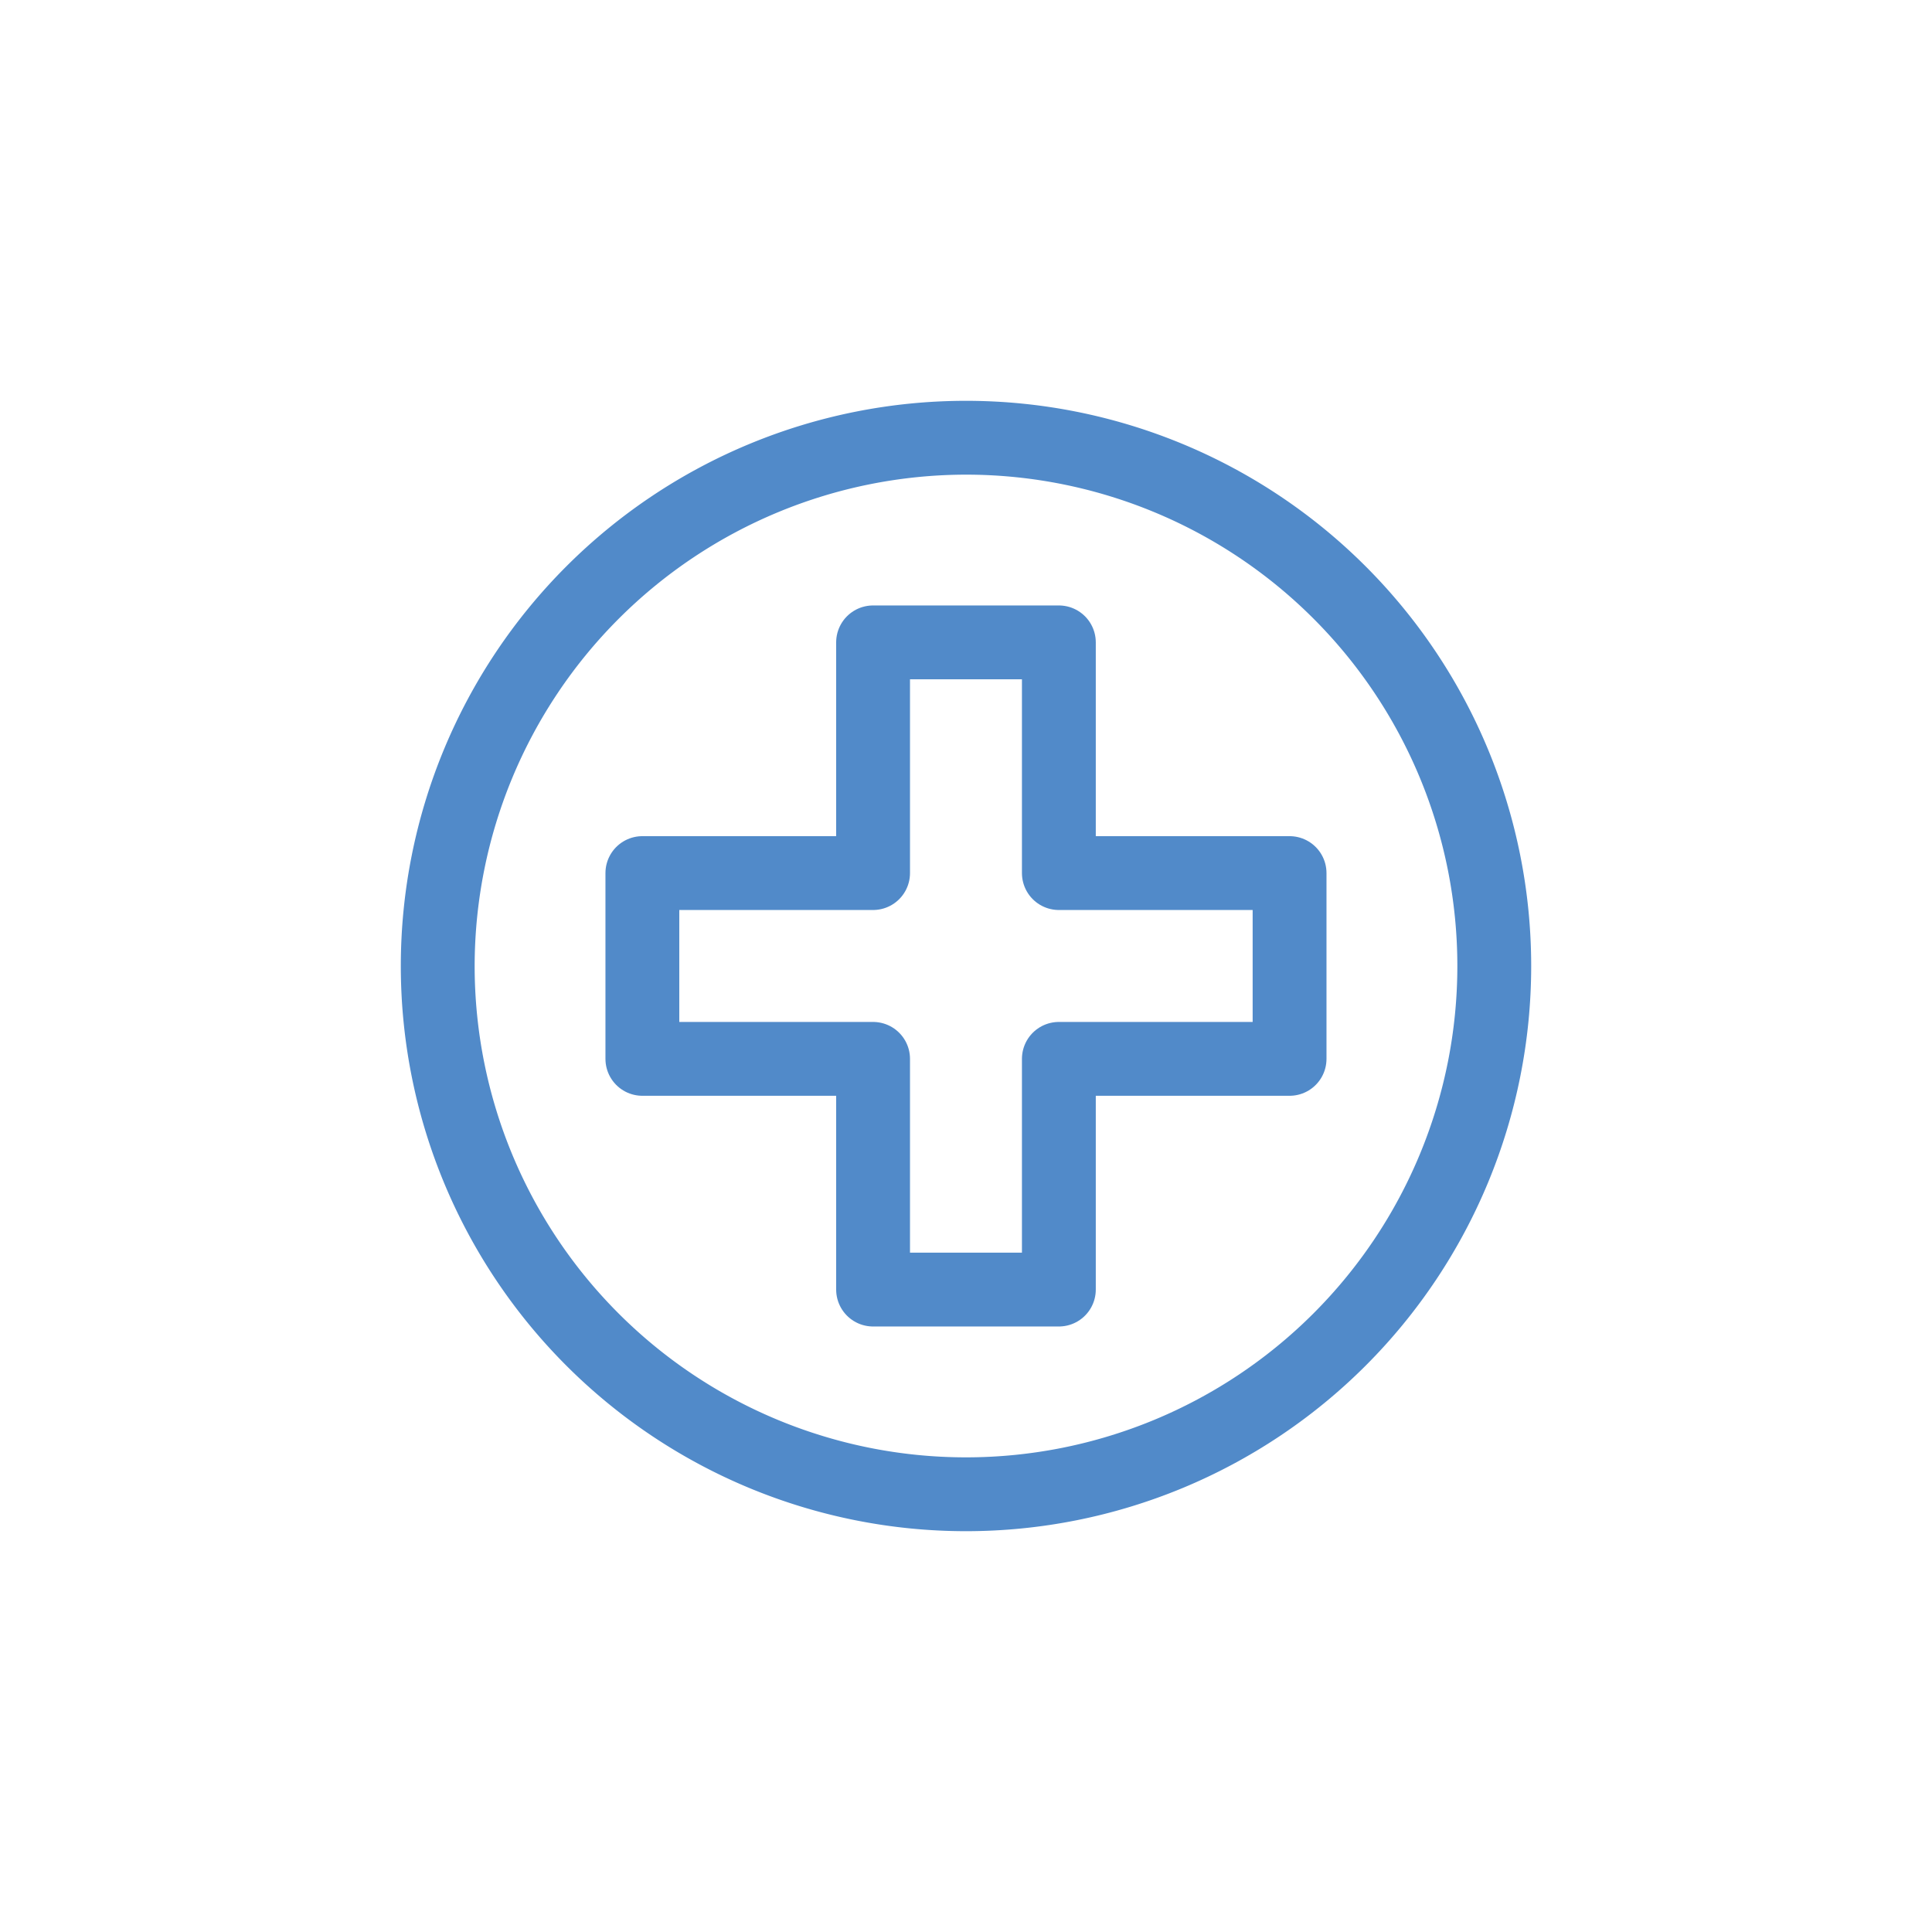
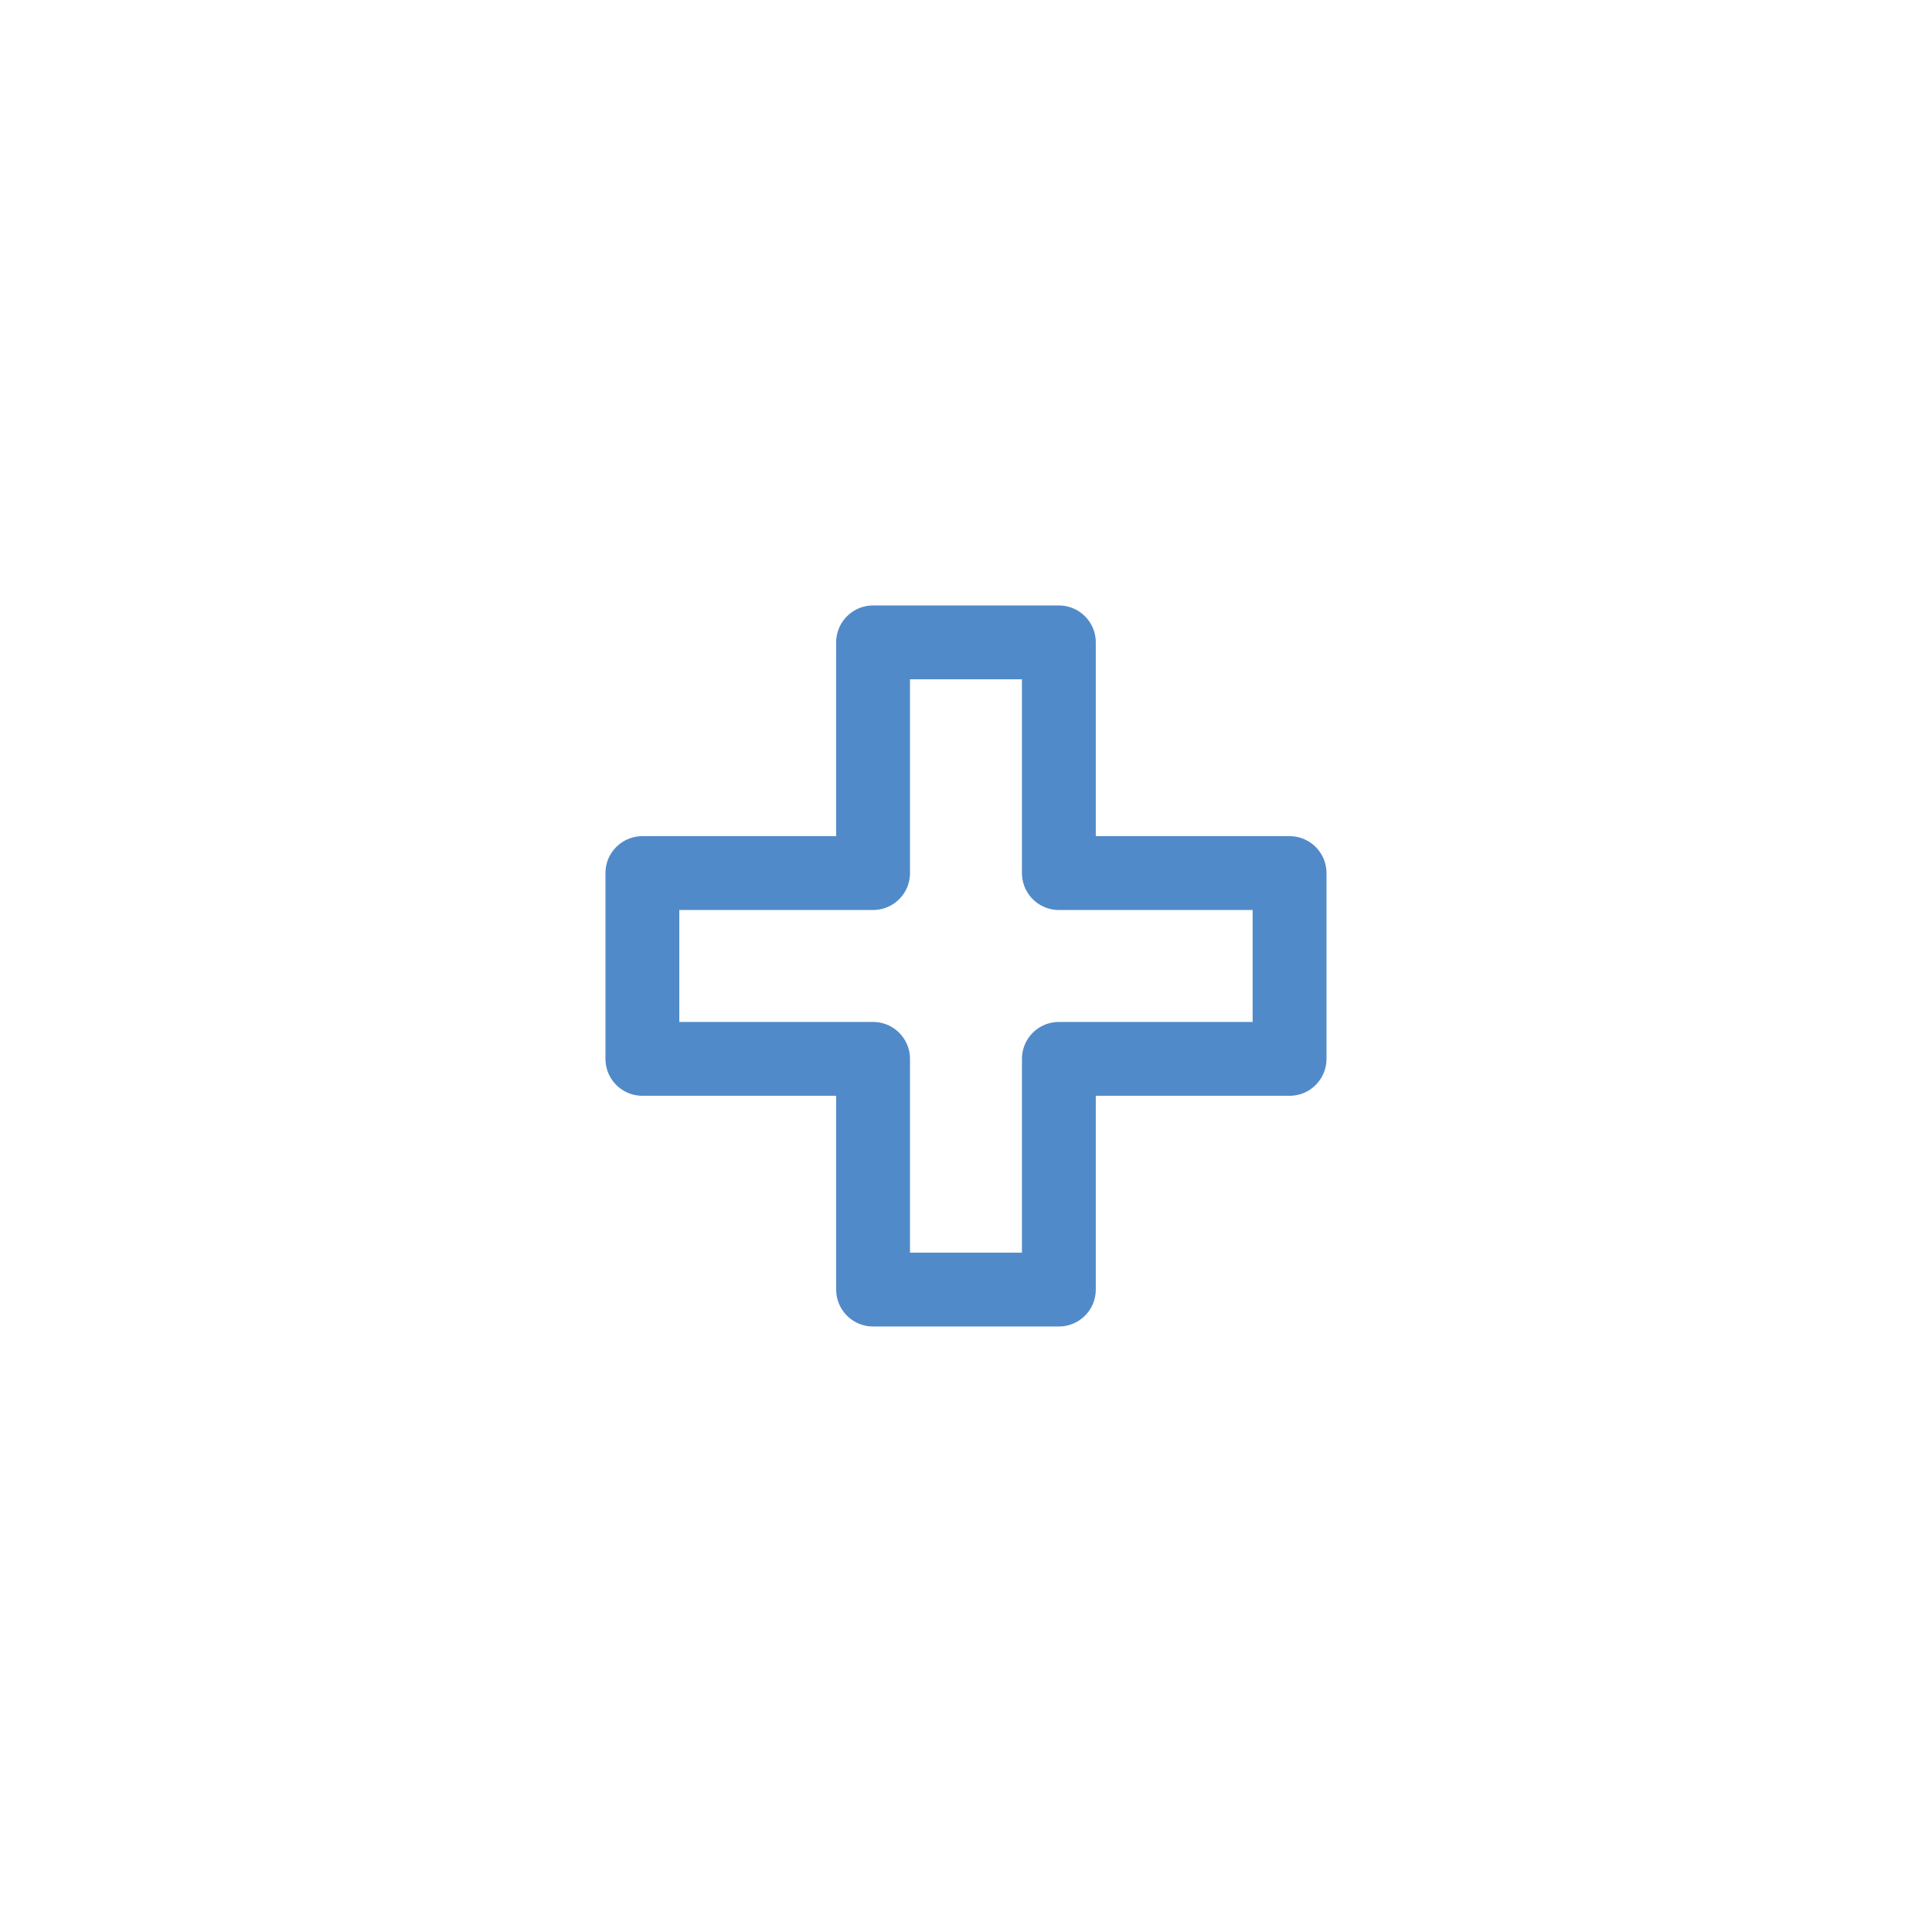
<svg xmlns="http://www.w3.org/2000/svg" viewBox="0 0 340.16 340.16">
  <defs>
    <style>.cls-1{fill:none;stroke:#518ac9;stroke-linecap:round;stroke-linejoin:round;stroke-width:13px;}.cls-2{fill:#518ac9;}</style>
  </defs>
  <g id="Capa_1" data-name="Capa 1">
    <polygon class="cls-1" points="186.43 153.72 186.43 113.1 153.72 113.1 153.72 153.72 113.1 153.72 113.1 186.43 153.72 186.43 153.72 227.05 186.43 227.05 186.43 186.43 227.05 186.43 227.05 153.72 186.43 153.72" />
-     <path class="cls-2" d="M170.08,83.57a86.51,86.51,0,1,1-86.51,86.51,86.61,86.61,0,0,1,86.51-86.51m0-13a99.51,99.51,0,1,0,99.51,99.51,99.51,99.51,0,0,0-99.51-99.51Z" />
  </g>
</svg>